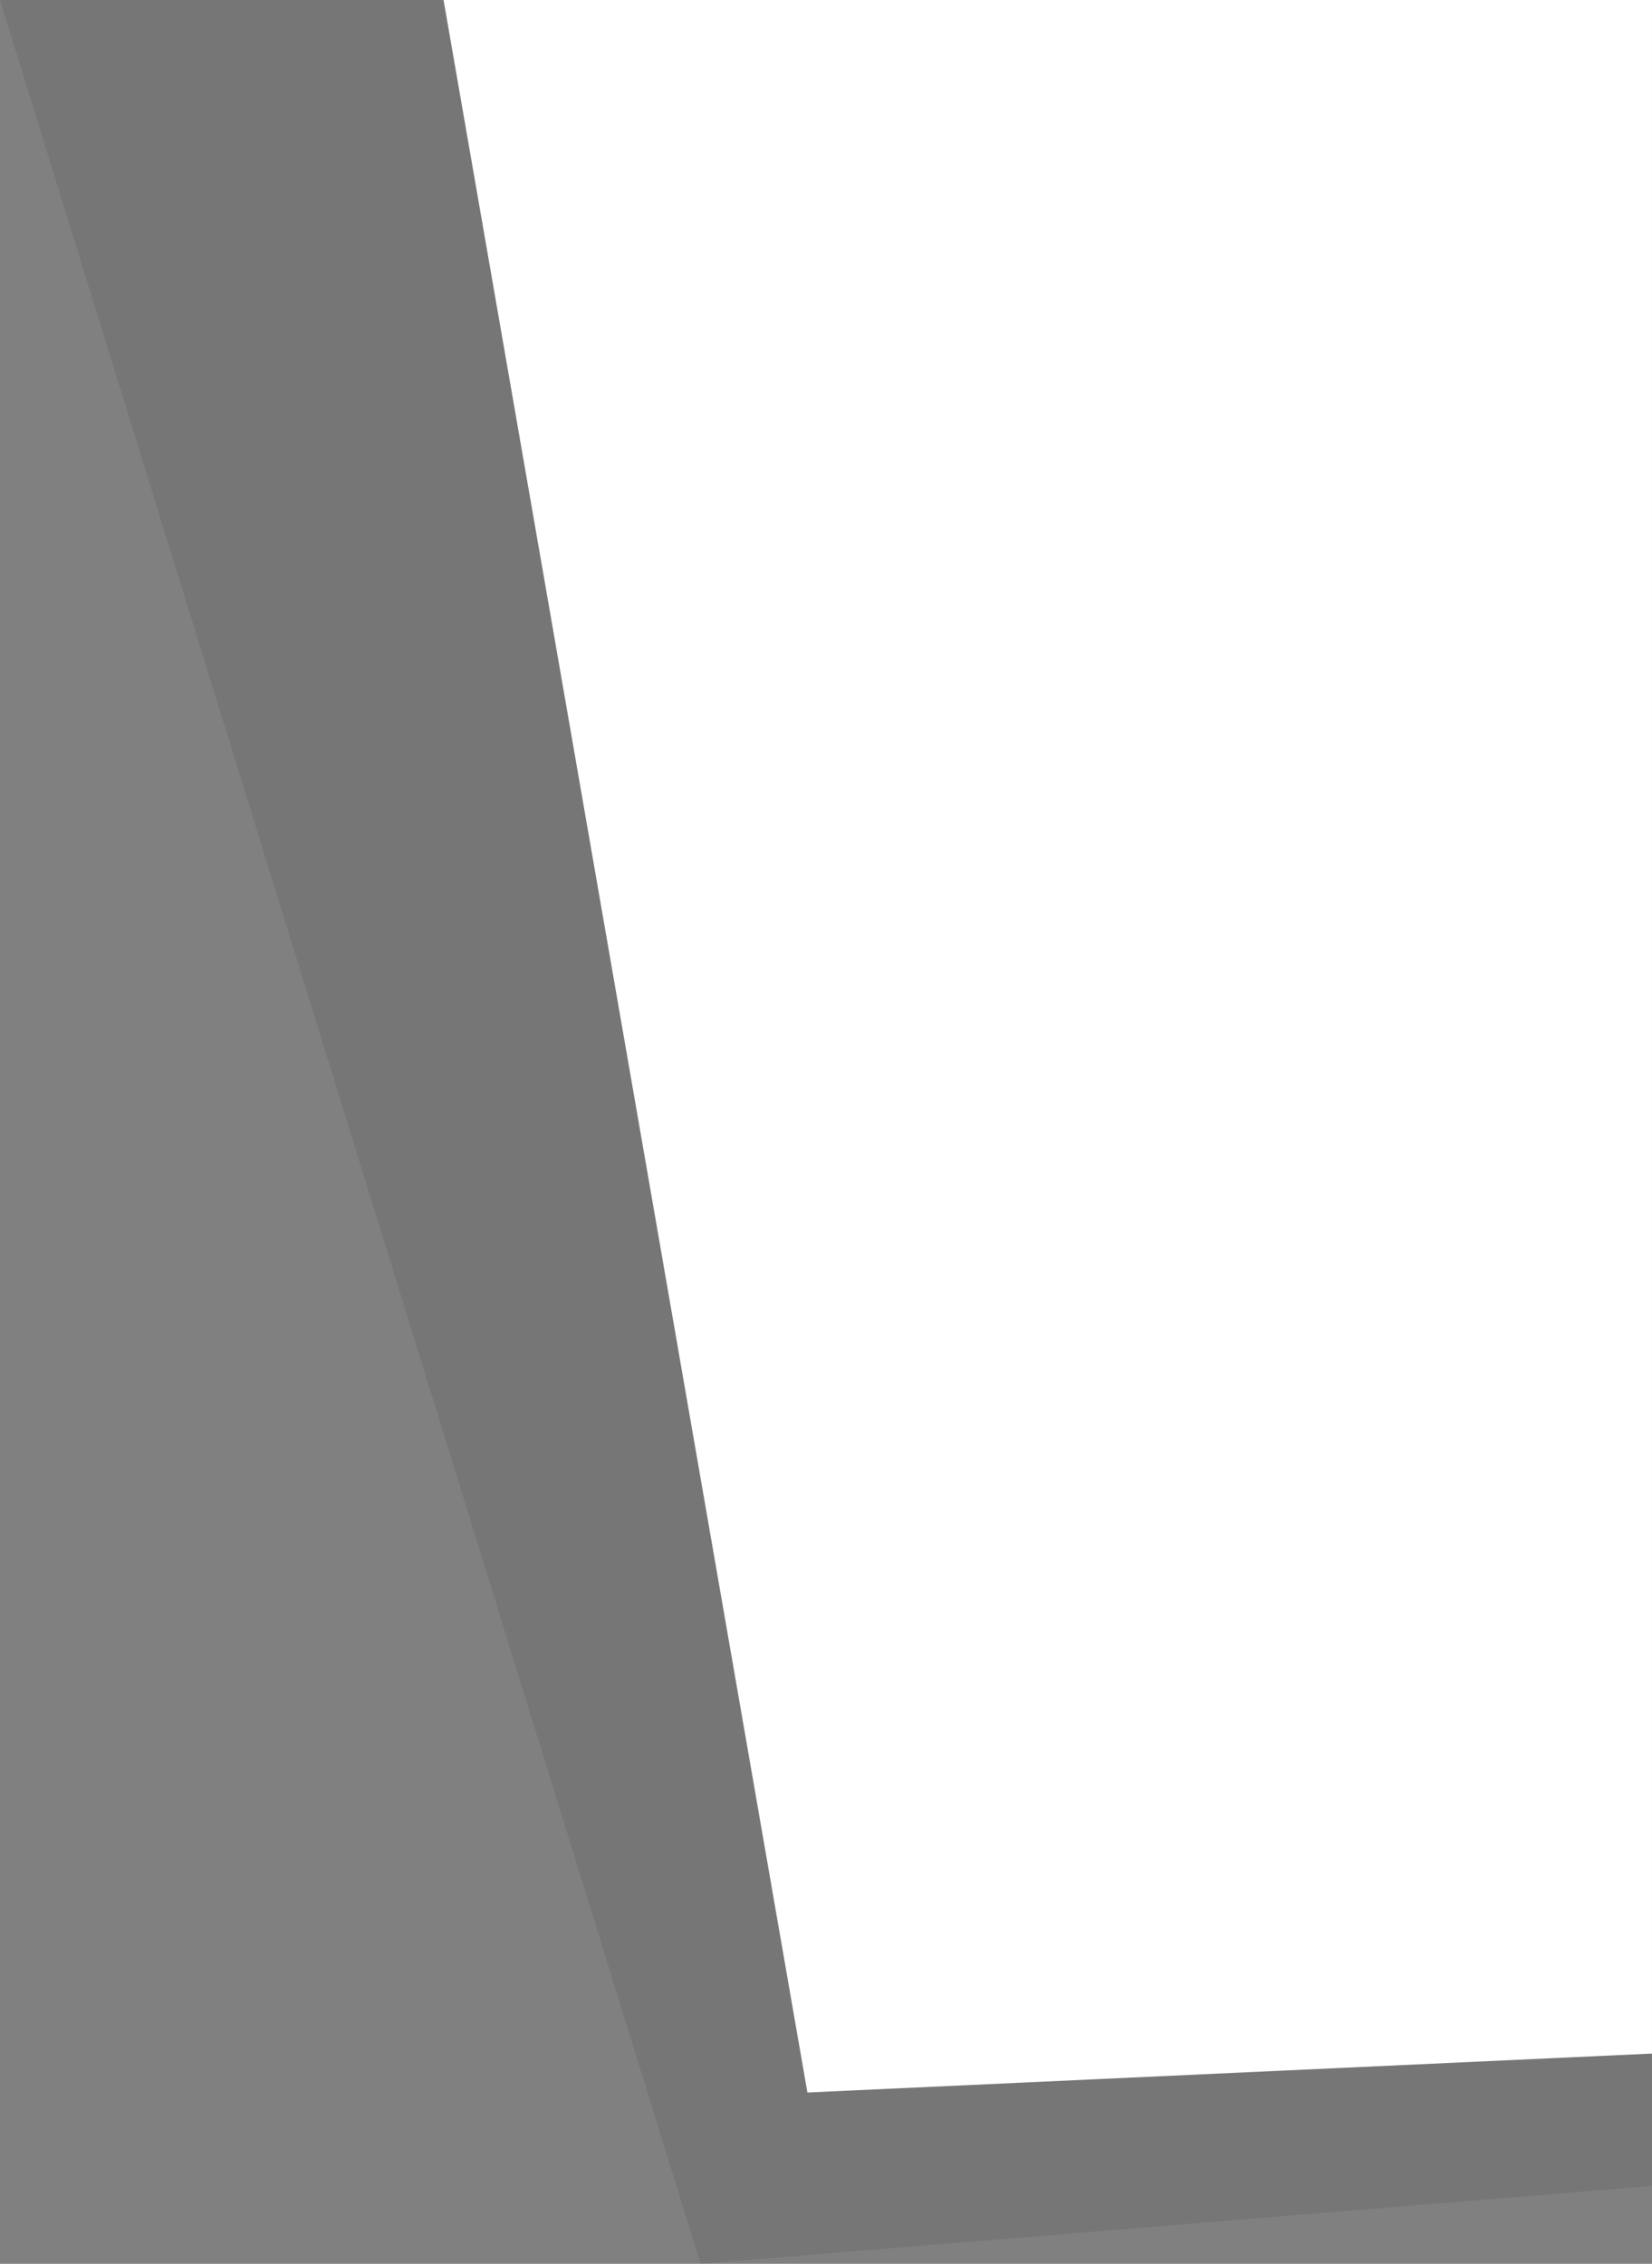
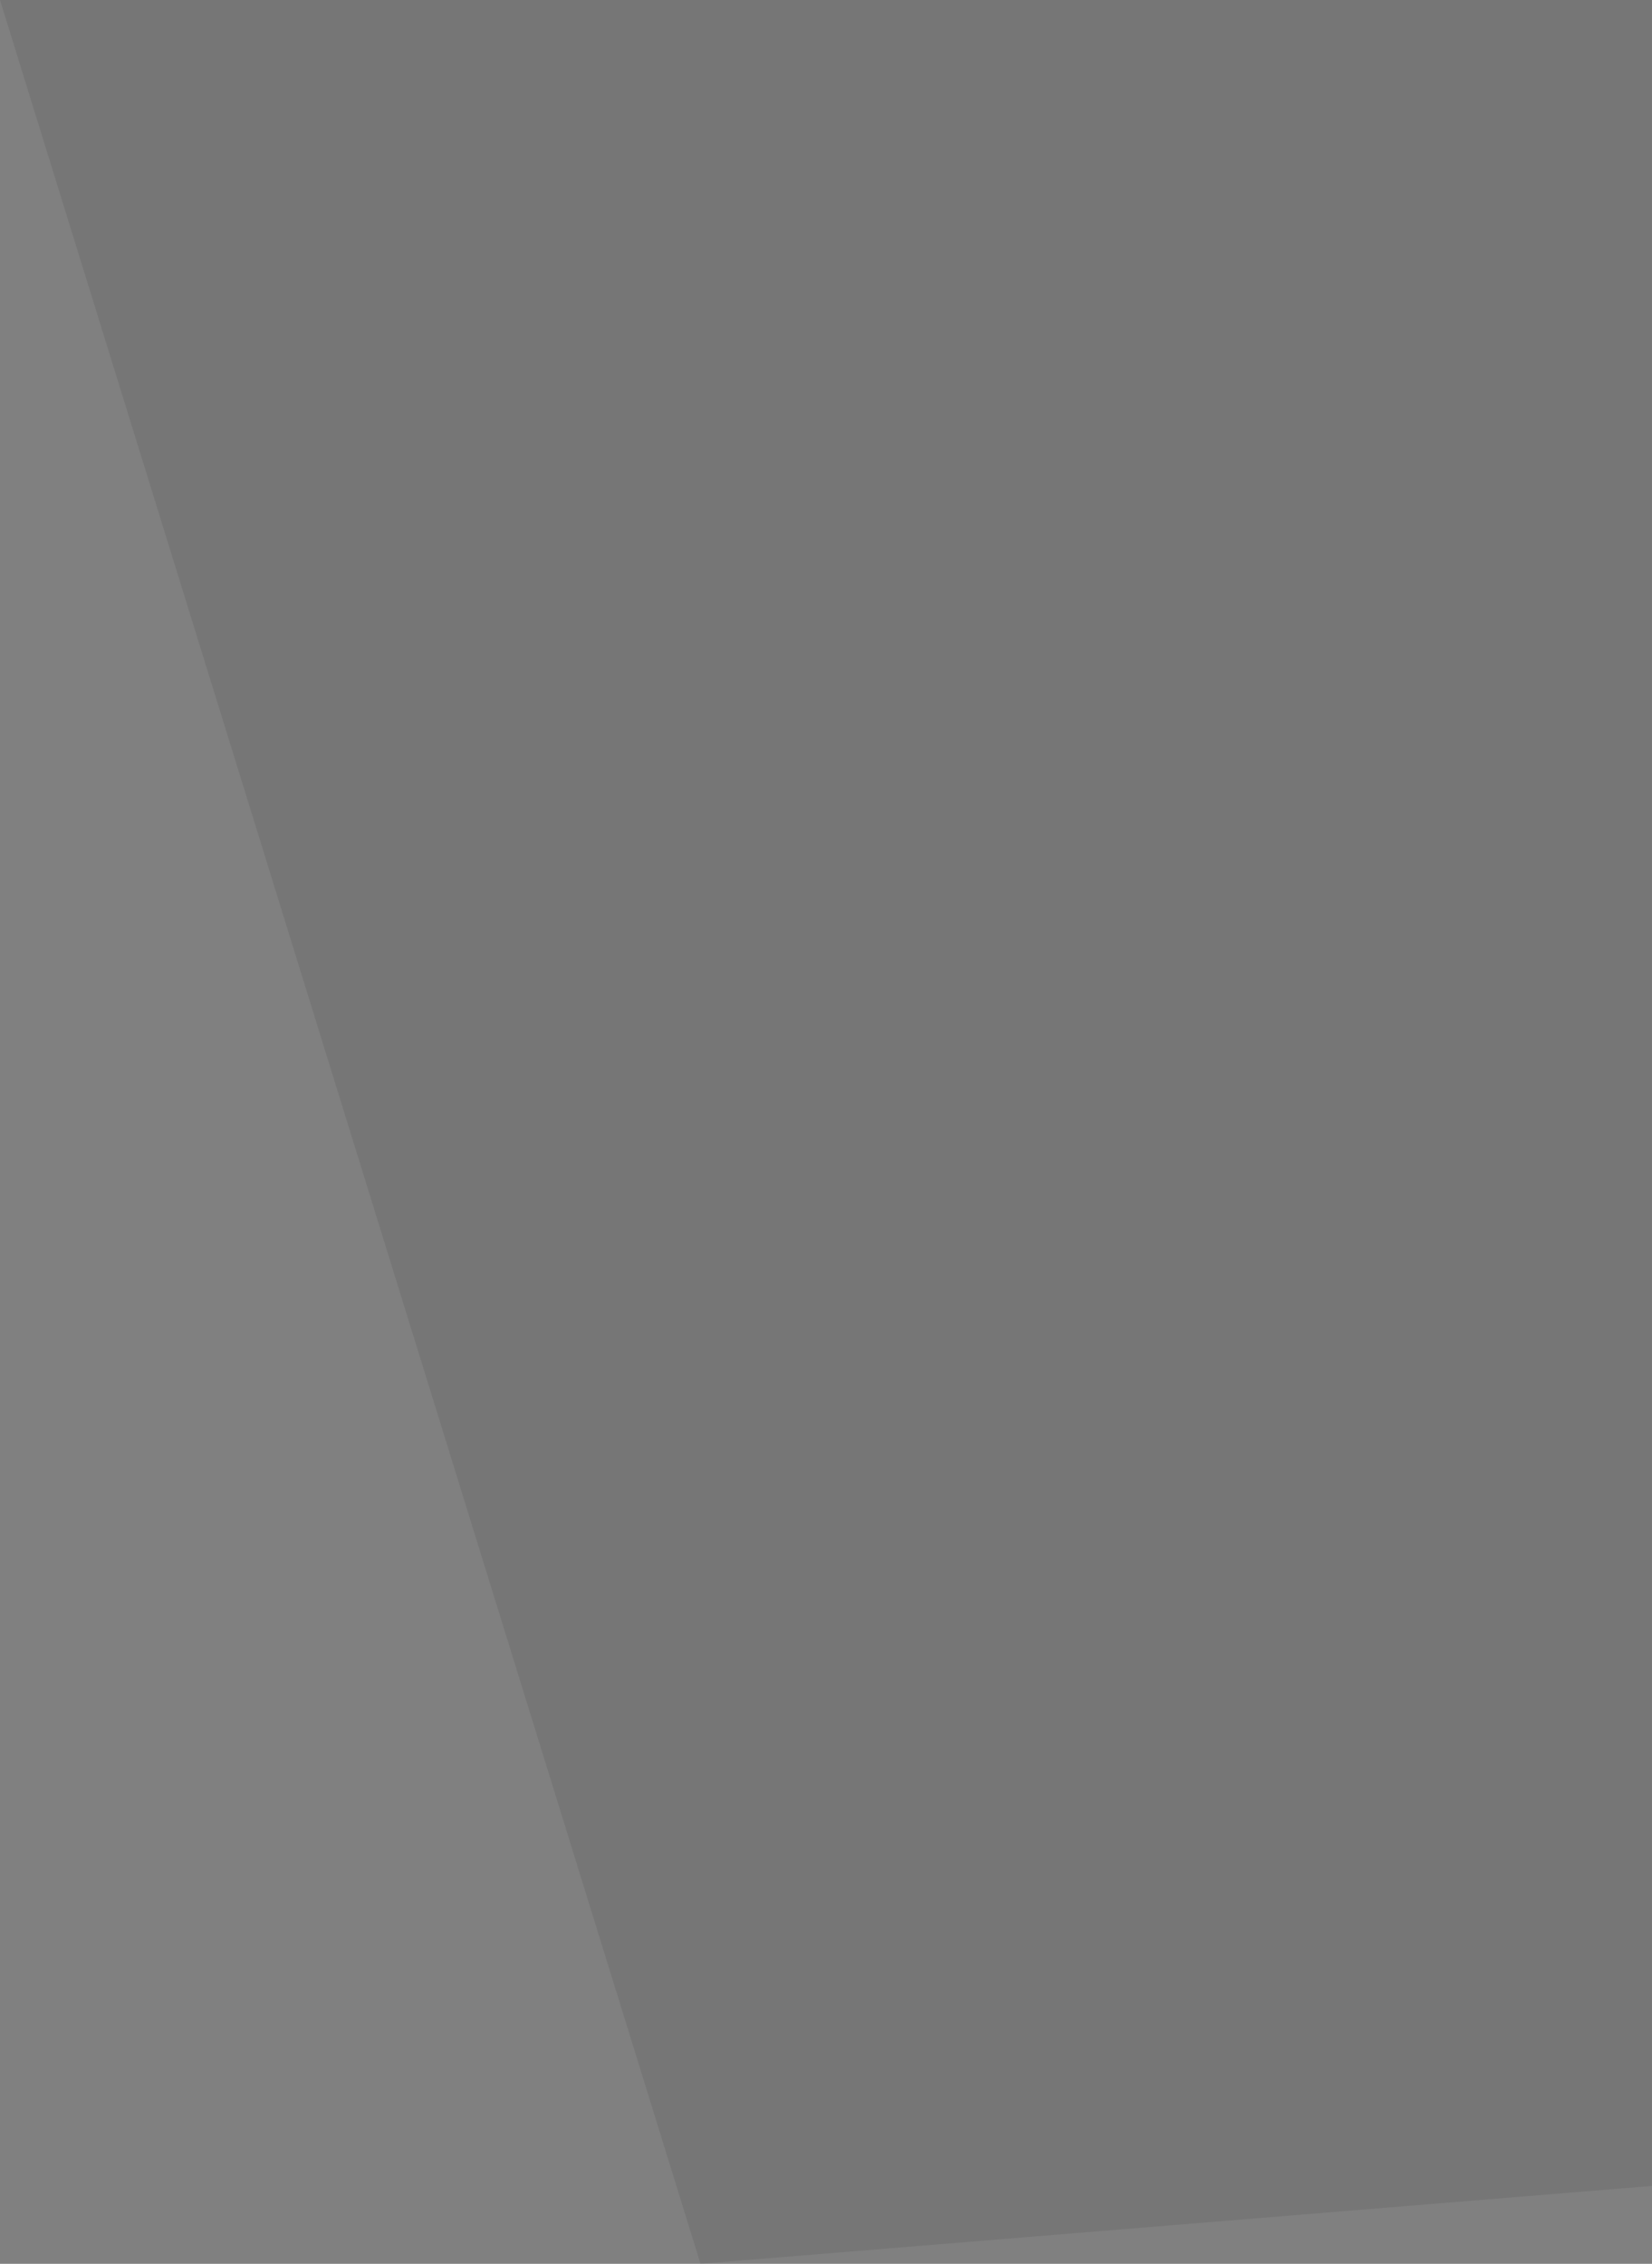
<svg xmlns="http://www.w3.org/2000/svg" width="169.749" height="232.537" viewBox="0 0 169.749 232.537">
  <rect x="0" y="0" width="169.749" height="232.537" fill="#808080" stroke="none" />
  <g id="Groupe_4155" data-name="Groupe 4155" transform="translate(-1750.252 0)">
-     <path id="Tracé_1" data-name="Tracé 1" d="M1800.5,0" transform="translate(59.5 52.5)" fill="none" stroke="#fff" stroke-width="1" />
    <path id="Tracé_105" data-name="Tracé 105" d="M-.22,234.4H169.527L97.547,1.864l-97.767,8Z" transform="translate(1919.779 234.401) rotate(180)" fill="#23261e" opacity="0.1" />
-     <path id="Tracé_3" data-name="Tracé 3" d="M-.22,208.008H123.951L86.565-6.933l-86.785,4Z" transform="translate(1919.78 208.008) rotate(180)" fill="#fff" />
+     <path id="Tracé_3" data-name="Tracé 3" d="M-.22,208.008H123.951l-86.785,4Z" transform="translate(1919.78 208.008) rotate(180)" fill="#fff" />
  </g>
</svg>